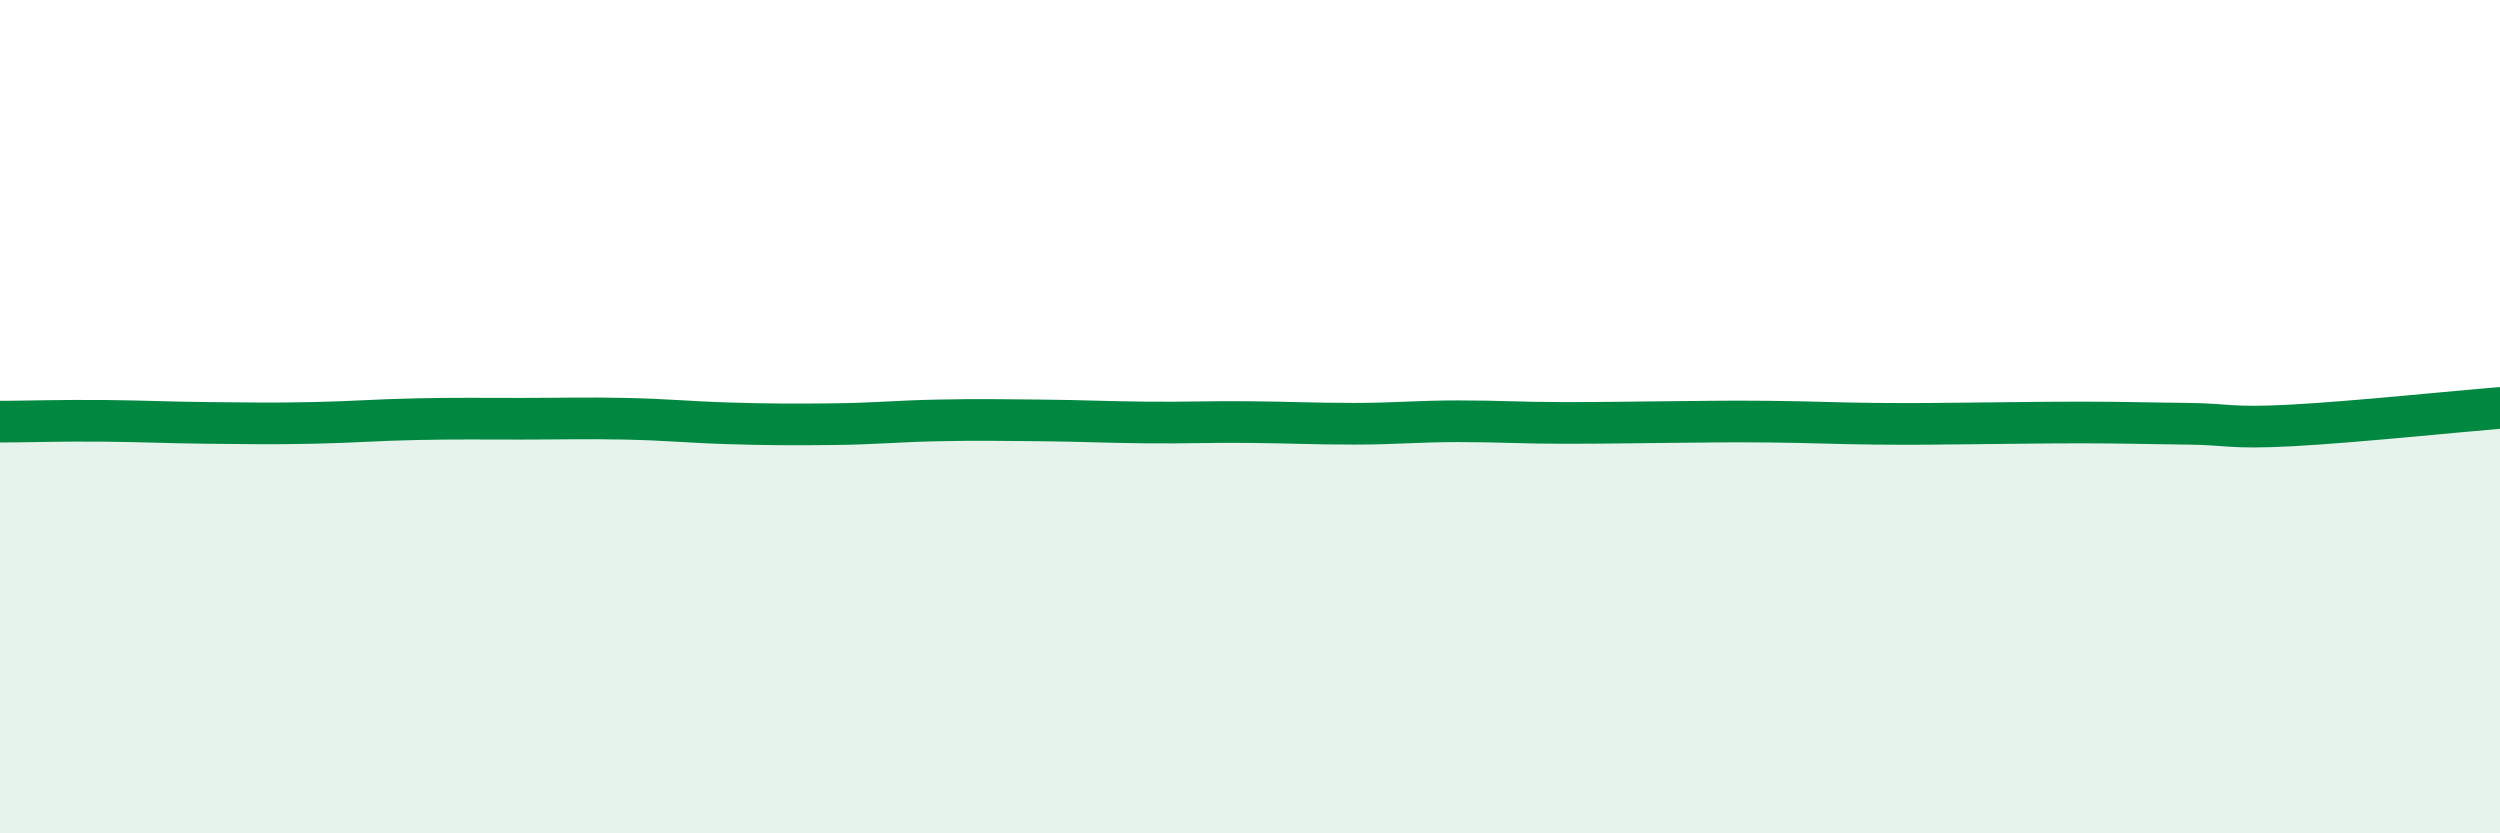
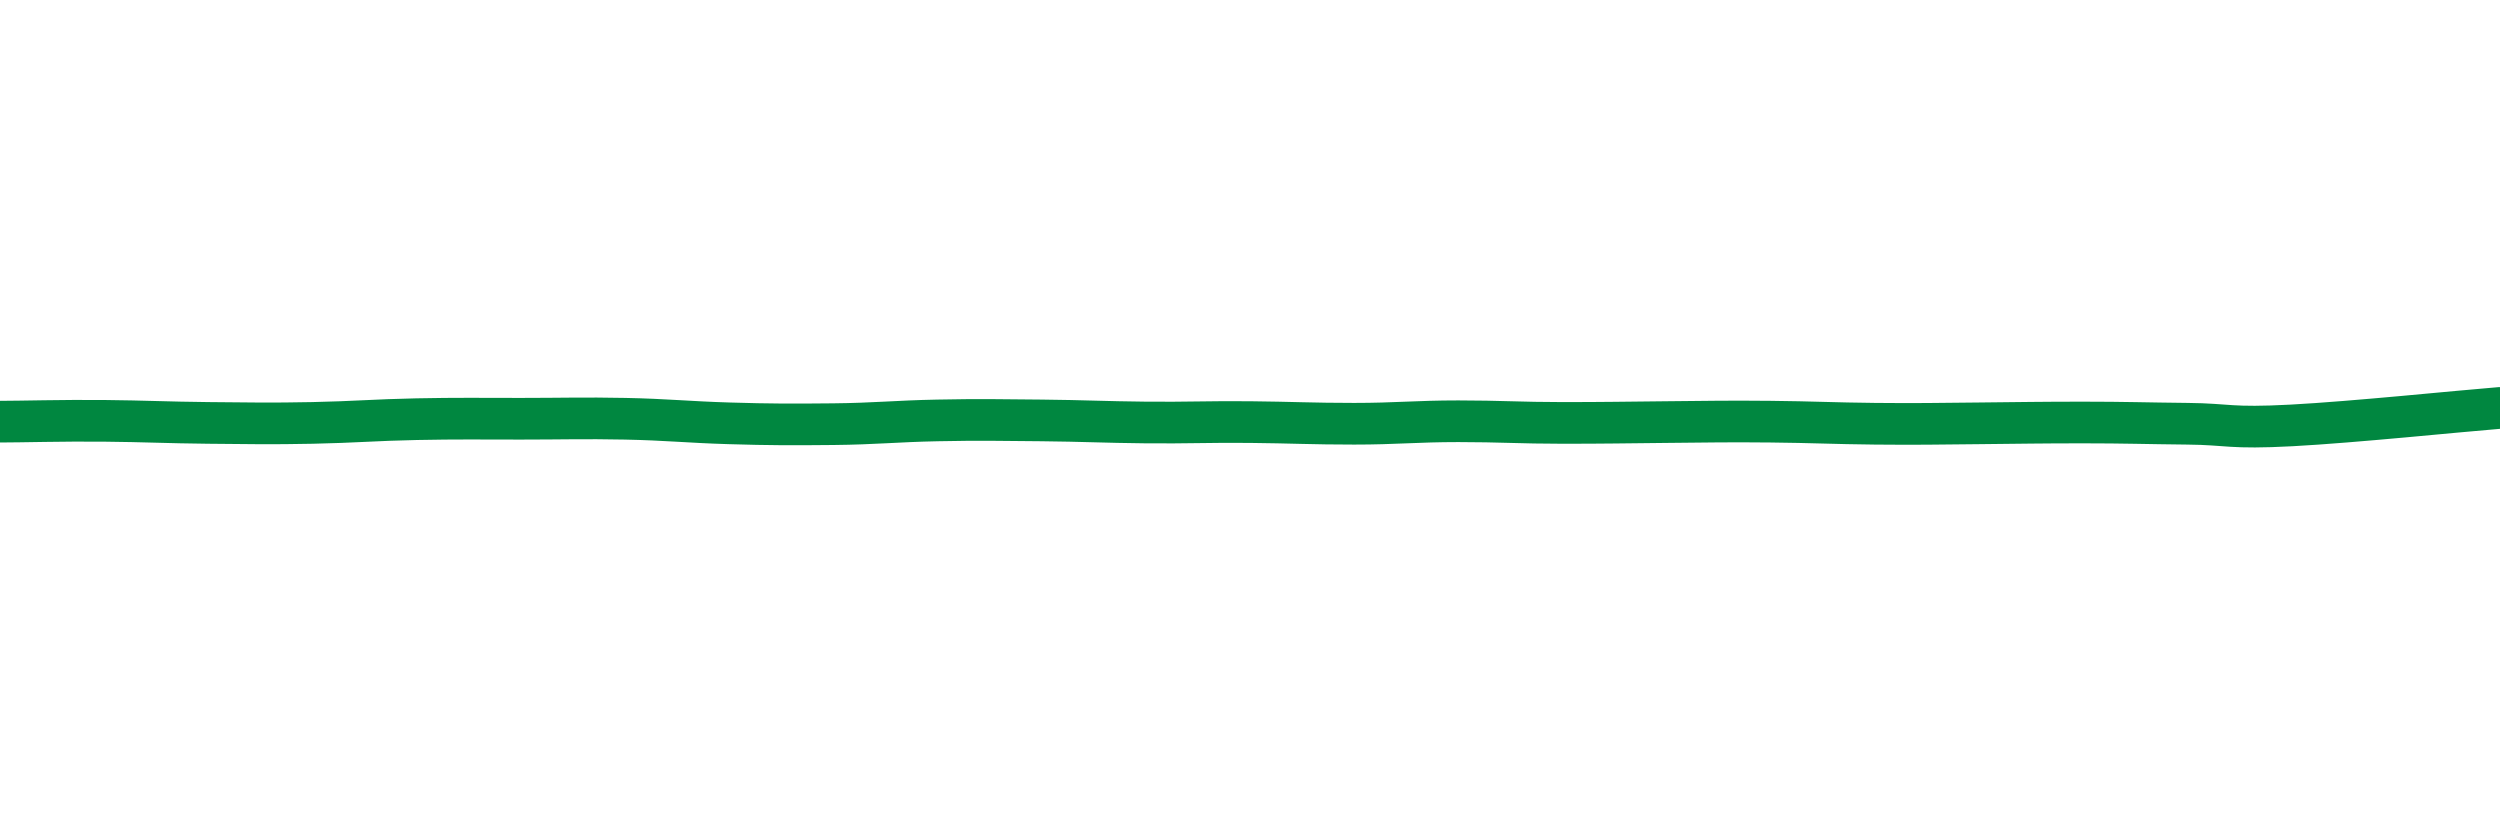
<svg xmlns="http://www.w3.org/2000/svg" width="60" height="20" viewBox="0 0 60 20">
-   <path d="M 0,10.12 C 0.5,10.12 1.5,10.09 2.5,10.1 C 3.5,10.11 4,10.14 5,10.15 C 6,10.16 6.5,10.17 7.5,10.15 C 8.5,10.13 9,10.08 10,10.06 C 11,10.04 11.5,10.05 12.5,10.05 C 13.5,10.05 14,10.03 15,10.05 C 16,10.07 16.5,10.13 17.5,10.16 C 18.5,10.19 19,10.19 20,10.18 C 21,10.17 21.5,10.11 22.5,10.09 C 23.5,10.07 24,10.08 25,10.09 C 26,10.1 26.5,10.13 27.5,10.14 C 28.5,10.15 29,10.12 30,10.13 C 31,10.14 31.5,10.17 32.5,10.17 C 33.5,10.17 34,10.11 35,10.11 C 36,10.11 36.5,10.15 37.5,10.15 C 38.5,10.15 39,10.14 40,10.13 C 41,10.12 41.5,10.11 42.5,10.12 C 43.5,10.13 44,10.16 45,10.17 C 46,10.18 46.5,10.17 47.5,10.16 C 48.5,10.15 49,10.14 50,10.14 C 51,10.14 51.5,10.16 52.5,10.17 C 53.5,10.18 53.5,10.29 55,10.21 C 56.5,10.13 59,9.87 60,9.79L60 20L0 20Z" fill="#008740" opacity="0.1" stroke-linecap="round" stroke-linejoin="round" />
  <path d="M 0,10.12 C 0.5,10.12 1.5,10.09 2.5,10.1 C 3.5,10.11 4,10.14 5,10.15 C 6,10.16 6.5,10.17 7.5,10.15 C 8.5,10.13 9,10.08 10,10.06 C 11,10.04 11.5,10.05 12.5,10.05 C 13.5,10.05 14,10.03 15,10.05 C 16,10.07 16.5,10.13 17.5,10.16 C 18.5,10.19 19,10.19 20,10.18 C 21,10.17 21.5,10.11 22.5,10.09 C 23.5,10.07 24,10.08 25,10.09 C 26,10.1 26.5,10.13 27.5,10.14 C 28.5,10.15 29,10.12 30,10.13 C 31,10.14 31.5,10.17 32.5,10.17 C 33.5,10.17 34,10.11 35,10.11 C 36,10.11 36.5,10.15 37.5,10.15 C 38.5,10.15 39,10.14 40,10.13 C 41,10.12 41.5,10.11 42.5,10.12 C 43.5,10.13 44,10.16 45,10.17 C 46,10.18 46.5,10.17 47.5,10.16 C 48.5,10.15 49,10.14 50,10.14 C 51,10.14 51.5,10.16 52.5,10.17 C 53.5,10.18 53.5,10.29 55,10.21 C 56.5,10.13 59,9.87 60,9.79" stroke="#008740" stroke-width="1" fill="none" stroke-linecap="round" stroke-linejoin="round" />
</svg>